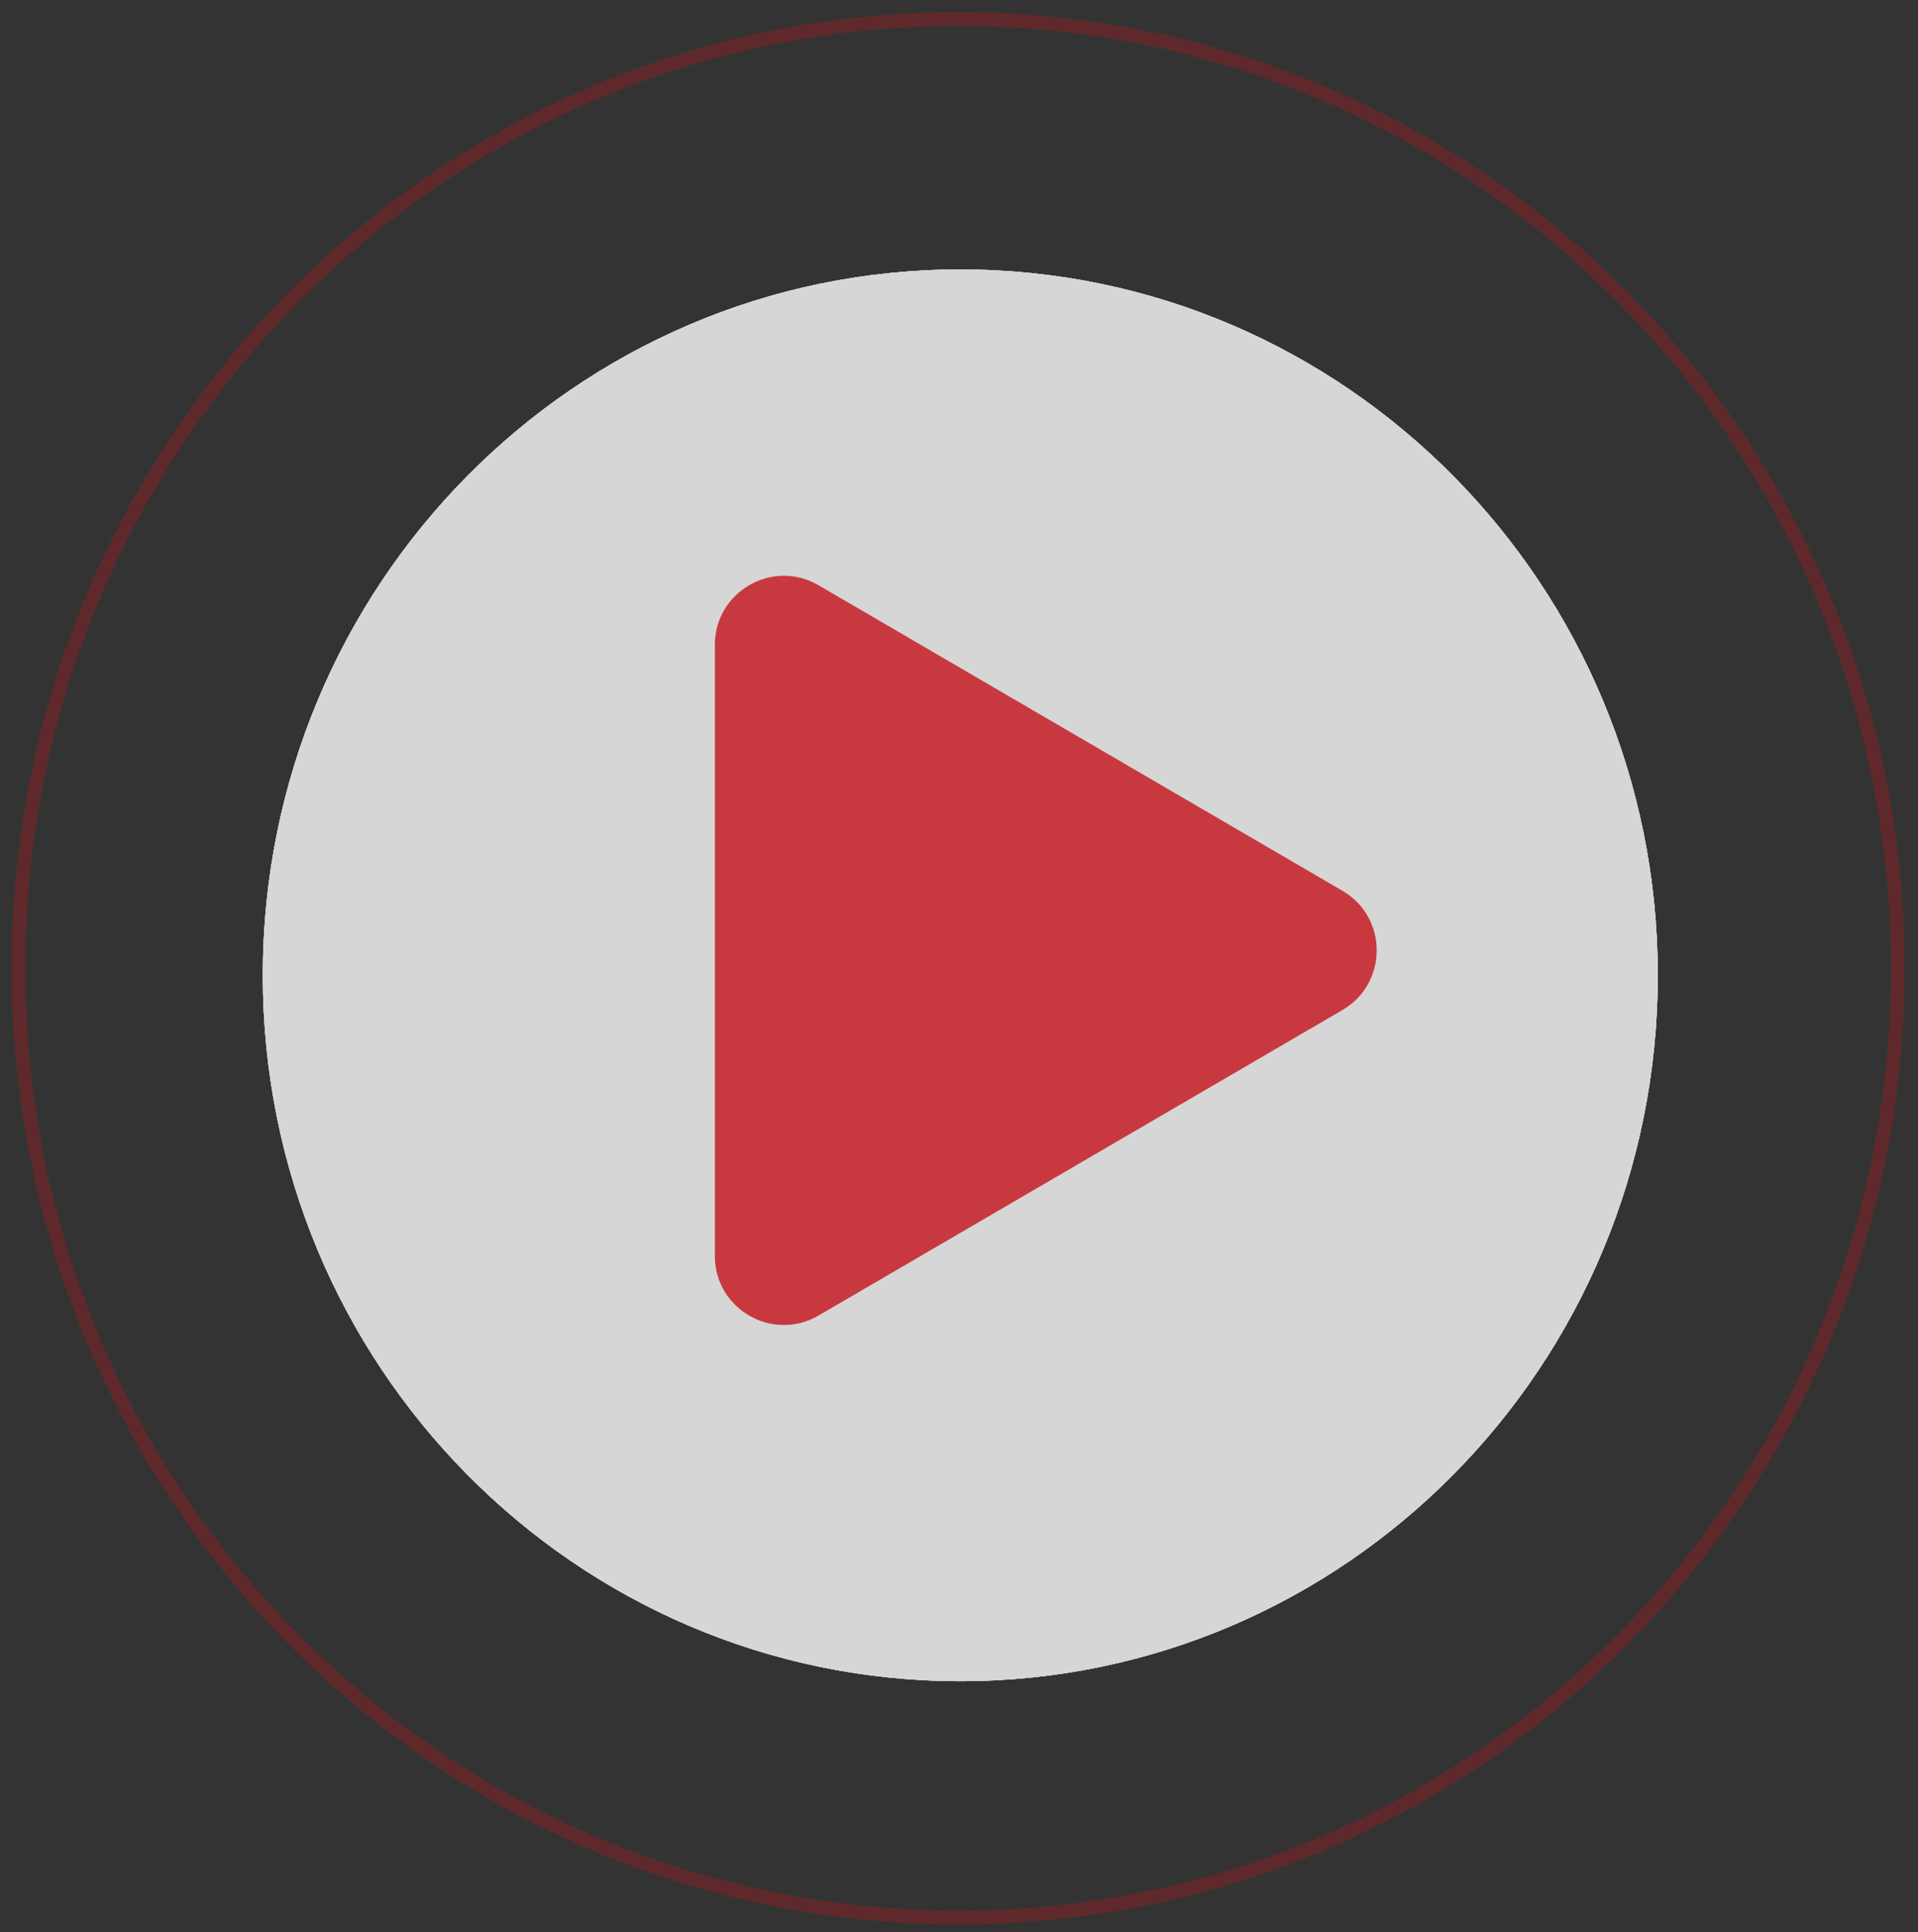
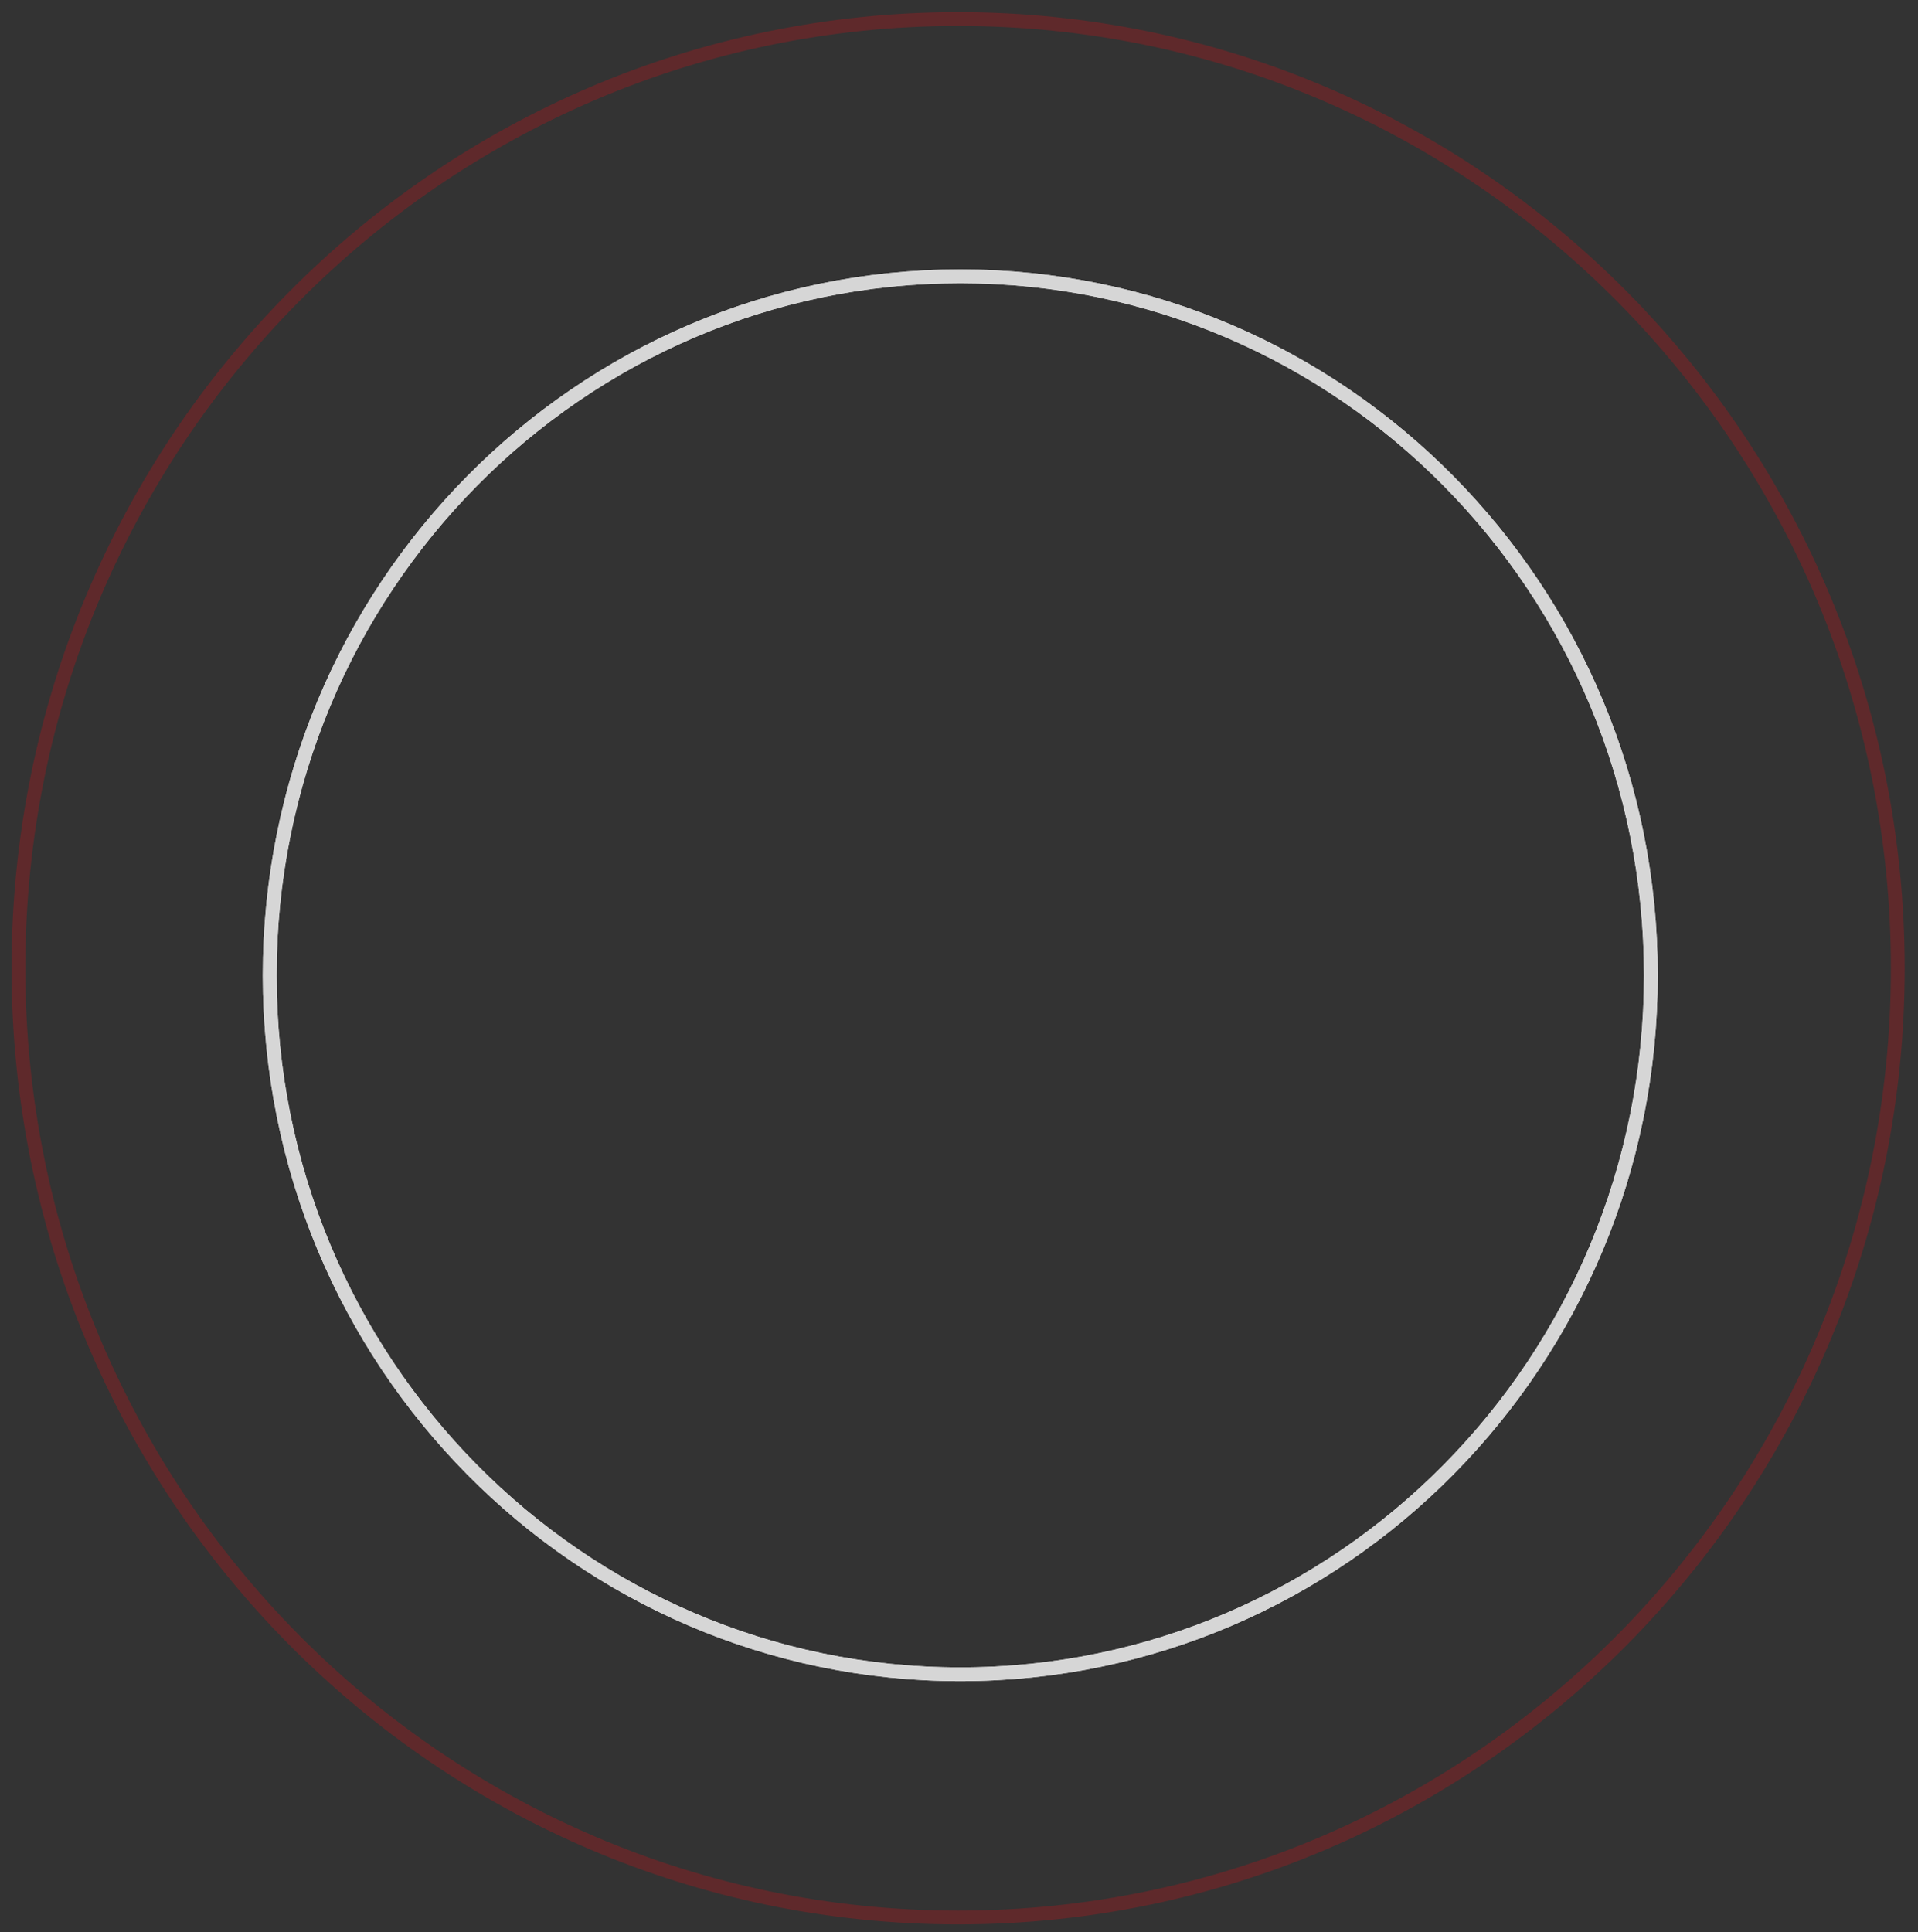
<svg xmlns="http://www.w3.org/2000/svg" width="139" height="140" viewBox="0 0 139 140" fill="none">
  <rect x="0" y="0" width="139" height="140" fill="#333333" stroke="none" />
  <path opacity="0.3" d="M137.536 70.165C137.536 108.158 107.042 138.95 69.436 138.95C31.83 138.95 1.336 108.158 1.336 70.165C1.336 32.171 31.83 1.38 69.436 1.38C107.042 1.38 137.536 32.171 137.536 70.165Z" stroke="#C4121A" />
  <g opacity="0.8">
-     <path d="M119.641 70.675C119.641 98.653 97.228 121.324 69.594 121.324C41.959 121.324 19.546 98.653 19.546 70.675C19.546 42.697 41.959 20.026 69.594 20.026C97.228 20.026 119.641 42.697 119.641 70.675Z" fill="white" />
-     <path d="M119.641 70.675C119.641 98.653 97.228 121.324 69.594 121.324C41.959 121.324 19.546 98.653 19.546 70.675C19.546 42.697 41.959 20.026 69.594 20.026C97.228 20.026 119.641 42.697 119.641 70.675Z" stroke="white" />
-     <path d="M119.641 70.675C119.641 98.653 97.228 121.324 69.594 121.324C41.959 121.324 19.546 98.653 19.546 70.675C19.546 42.697 41.959 20.026 69.594 20.026C97.228 20.026 119.641 42.697 119.641 70.675Z" stroke="white" />
    <path d="M119.641 70.675C119.641 98.653 97.228 121.324 69.594 121.324C41.959 121.324 19.546 98.653 19.546 70.675C19.546 42.697 41.959 20.026 69.594 20.026C97.228 20.026 119.641 42.697 119.641 70.675Z" stroke="white" />
    <path d="M119.641 70.675C119.641 98.653 97.228 121.324 69.594 121.324C41.959 121.324 19.546 98.653 19.546 70.675C19.546 42.697 41.959 20.026 69.594 20.026C97.228 20.026 119.641 42.697 119.641 70.675Z" stroke="white" />
  </g>
-   <path opacity="0.8" d="M97.29 64.55C100.599 66.48 100.599 71.26 97.29 73.189L59.324 95.328C55.99 97.271 51.805 94.867 51.805 91.008L51.805 46.731C51.805 42.872 55.99 40.468 59.324 42.411L97.29 64.55Z" fill="#C4121A" />
</svg>